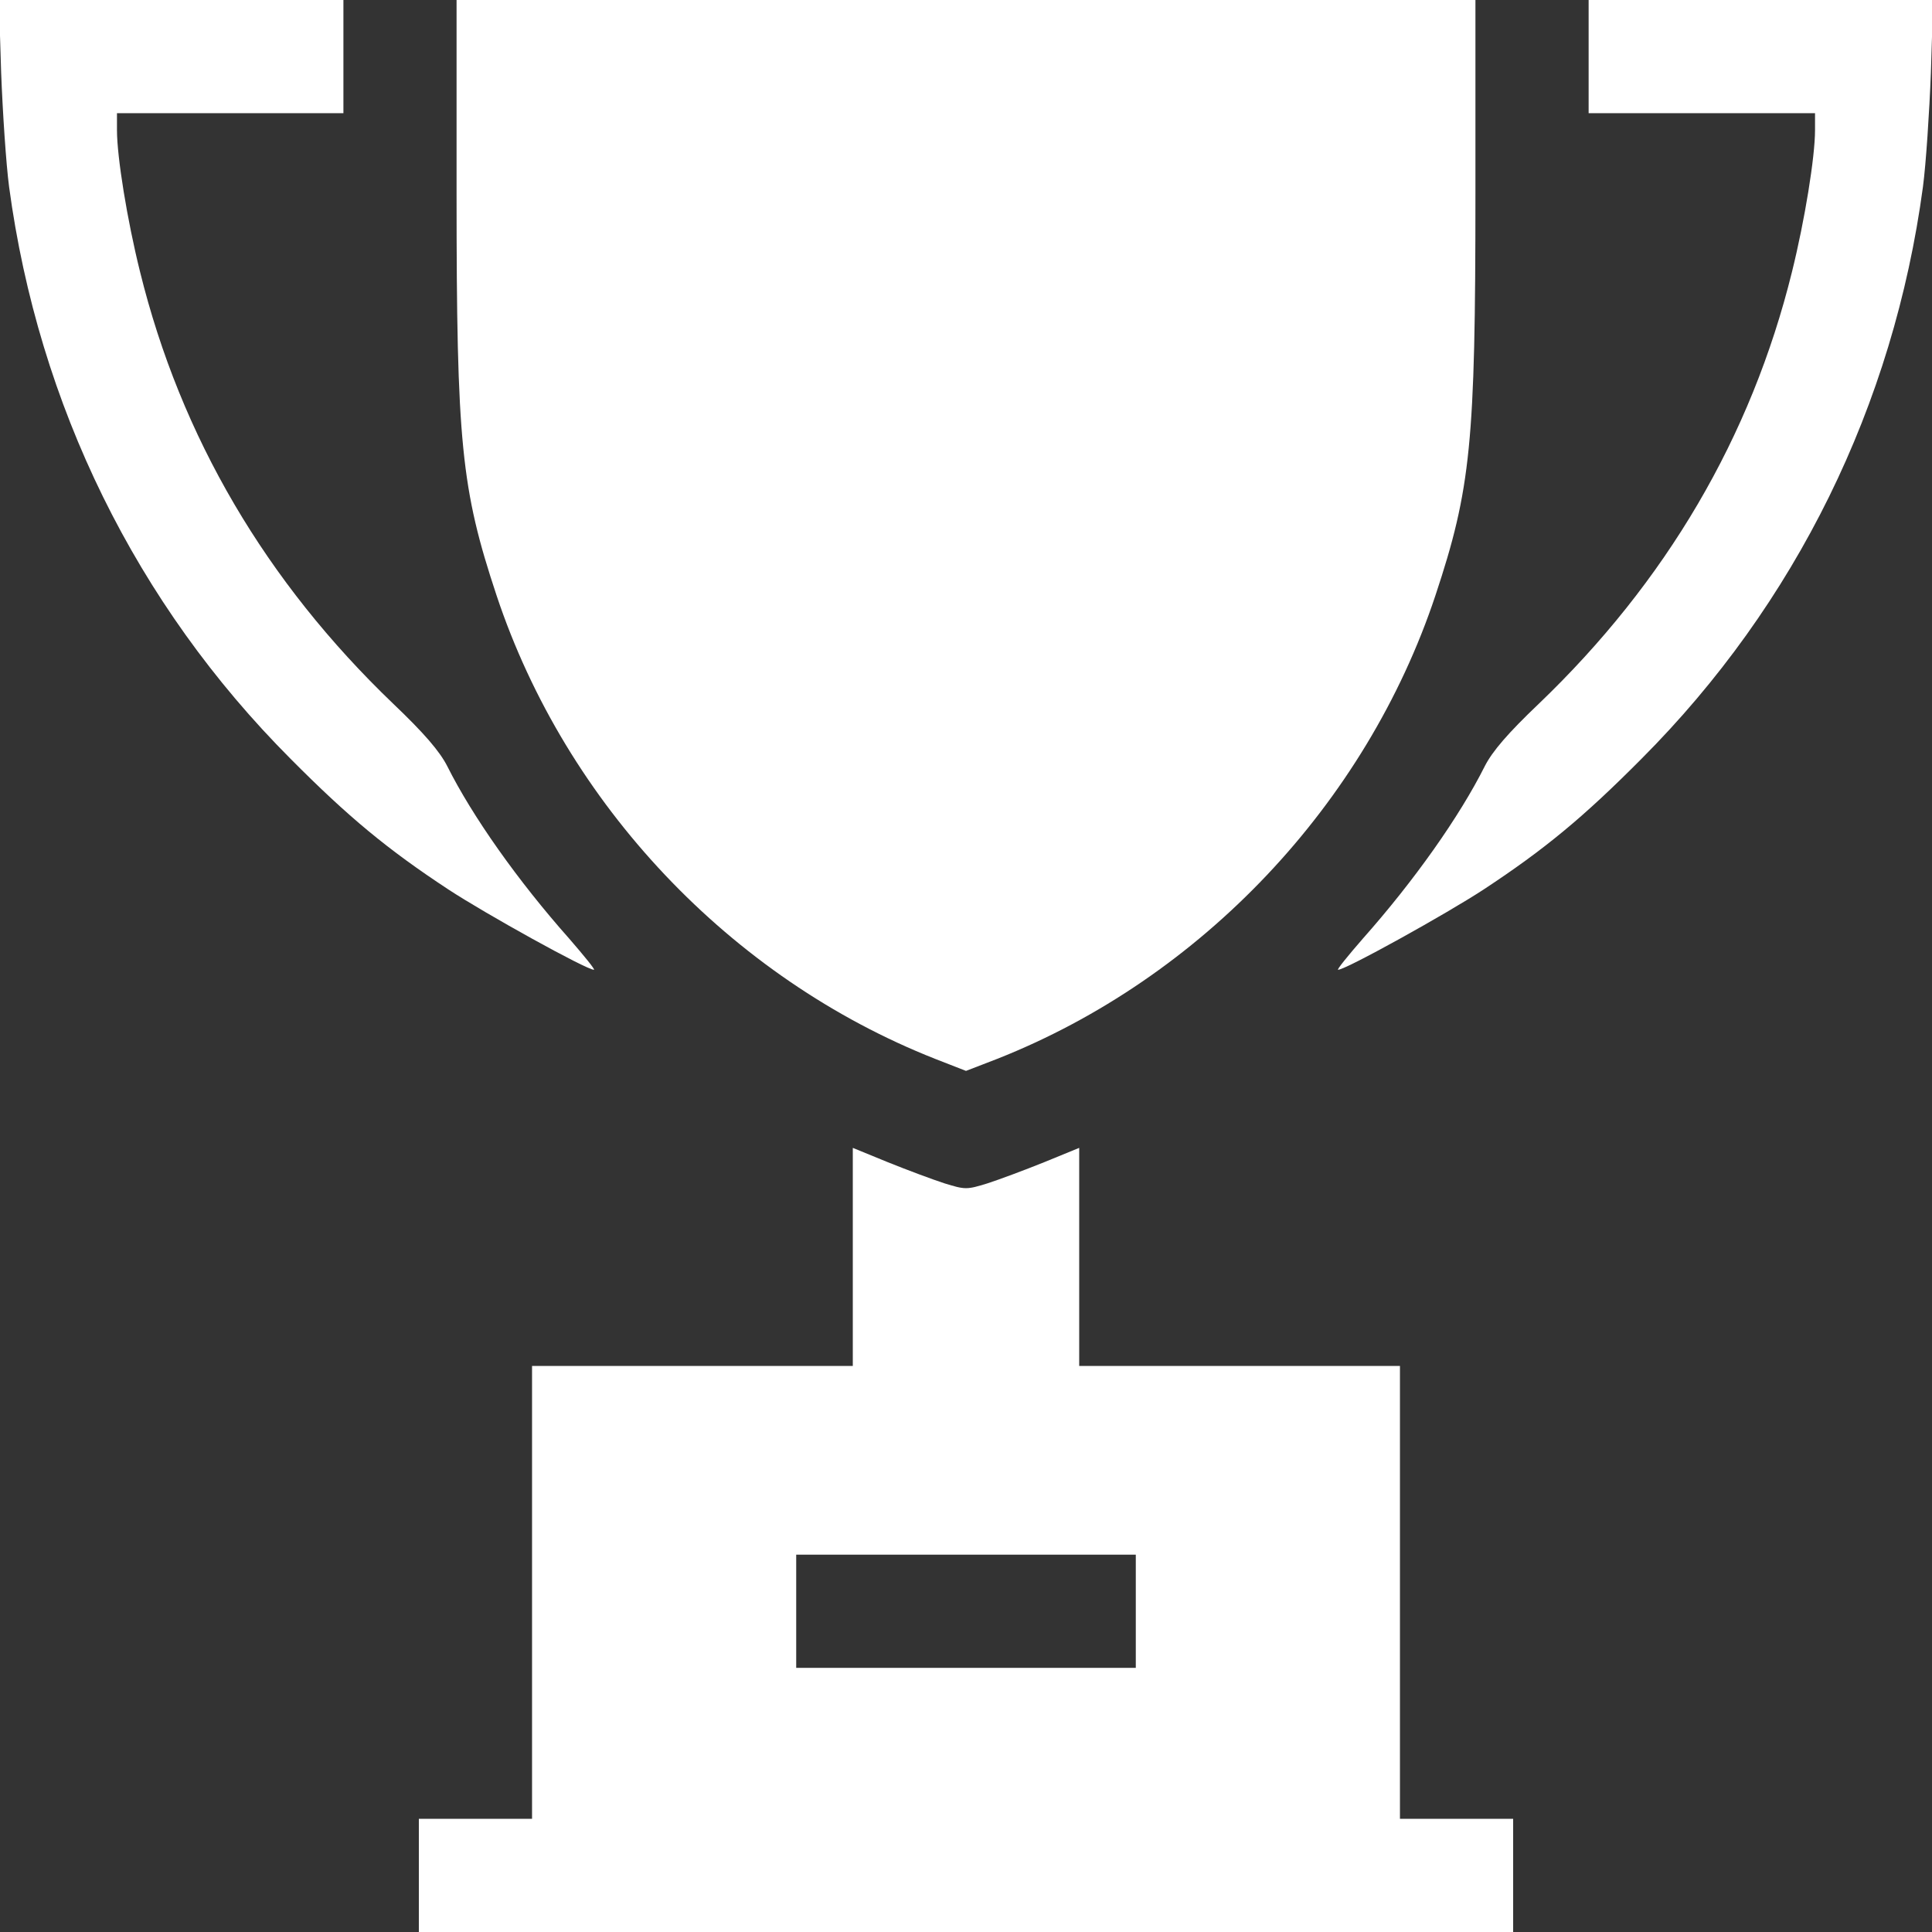
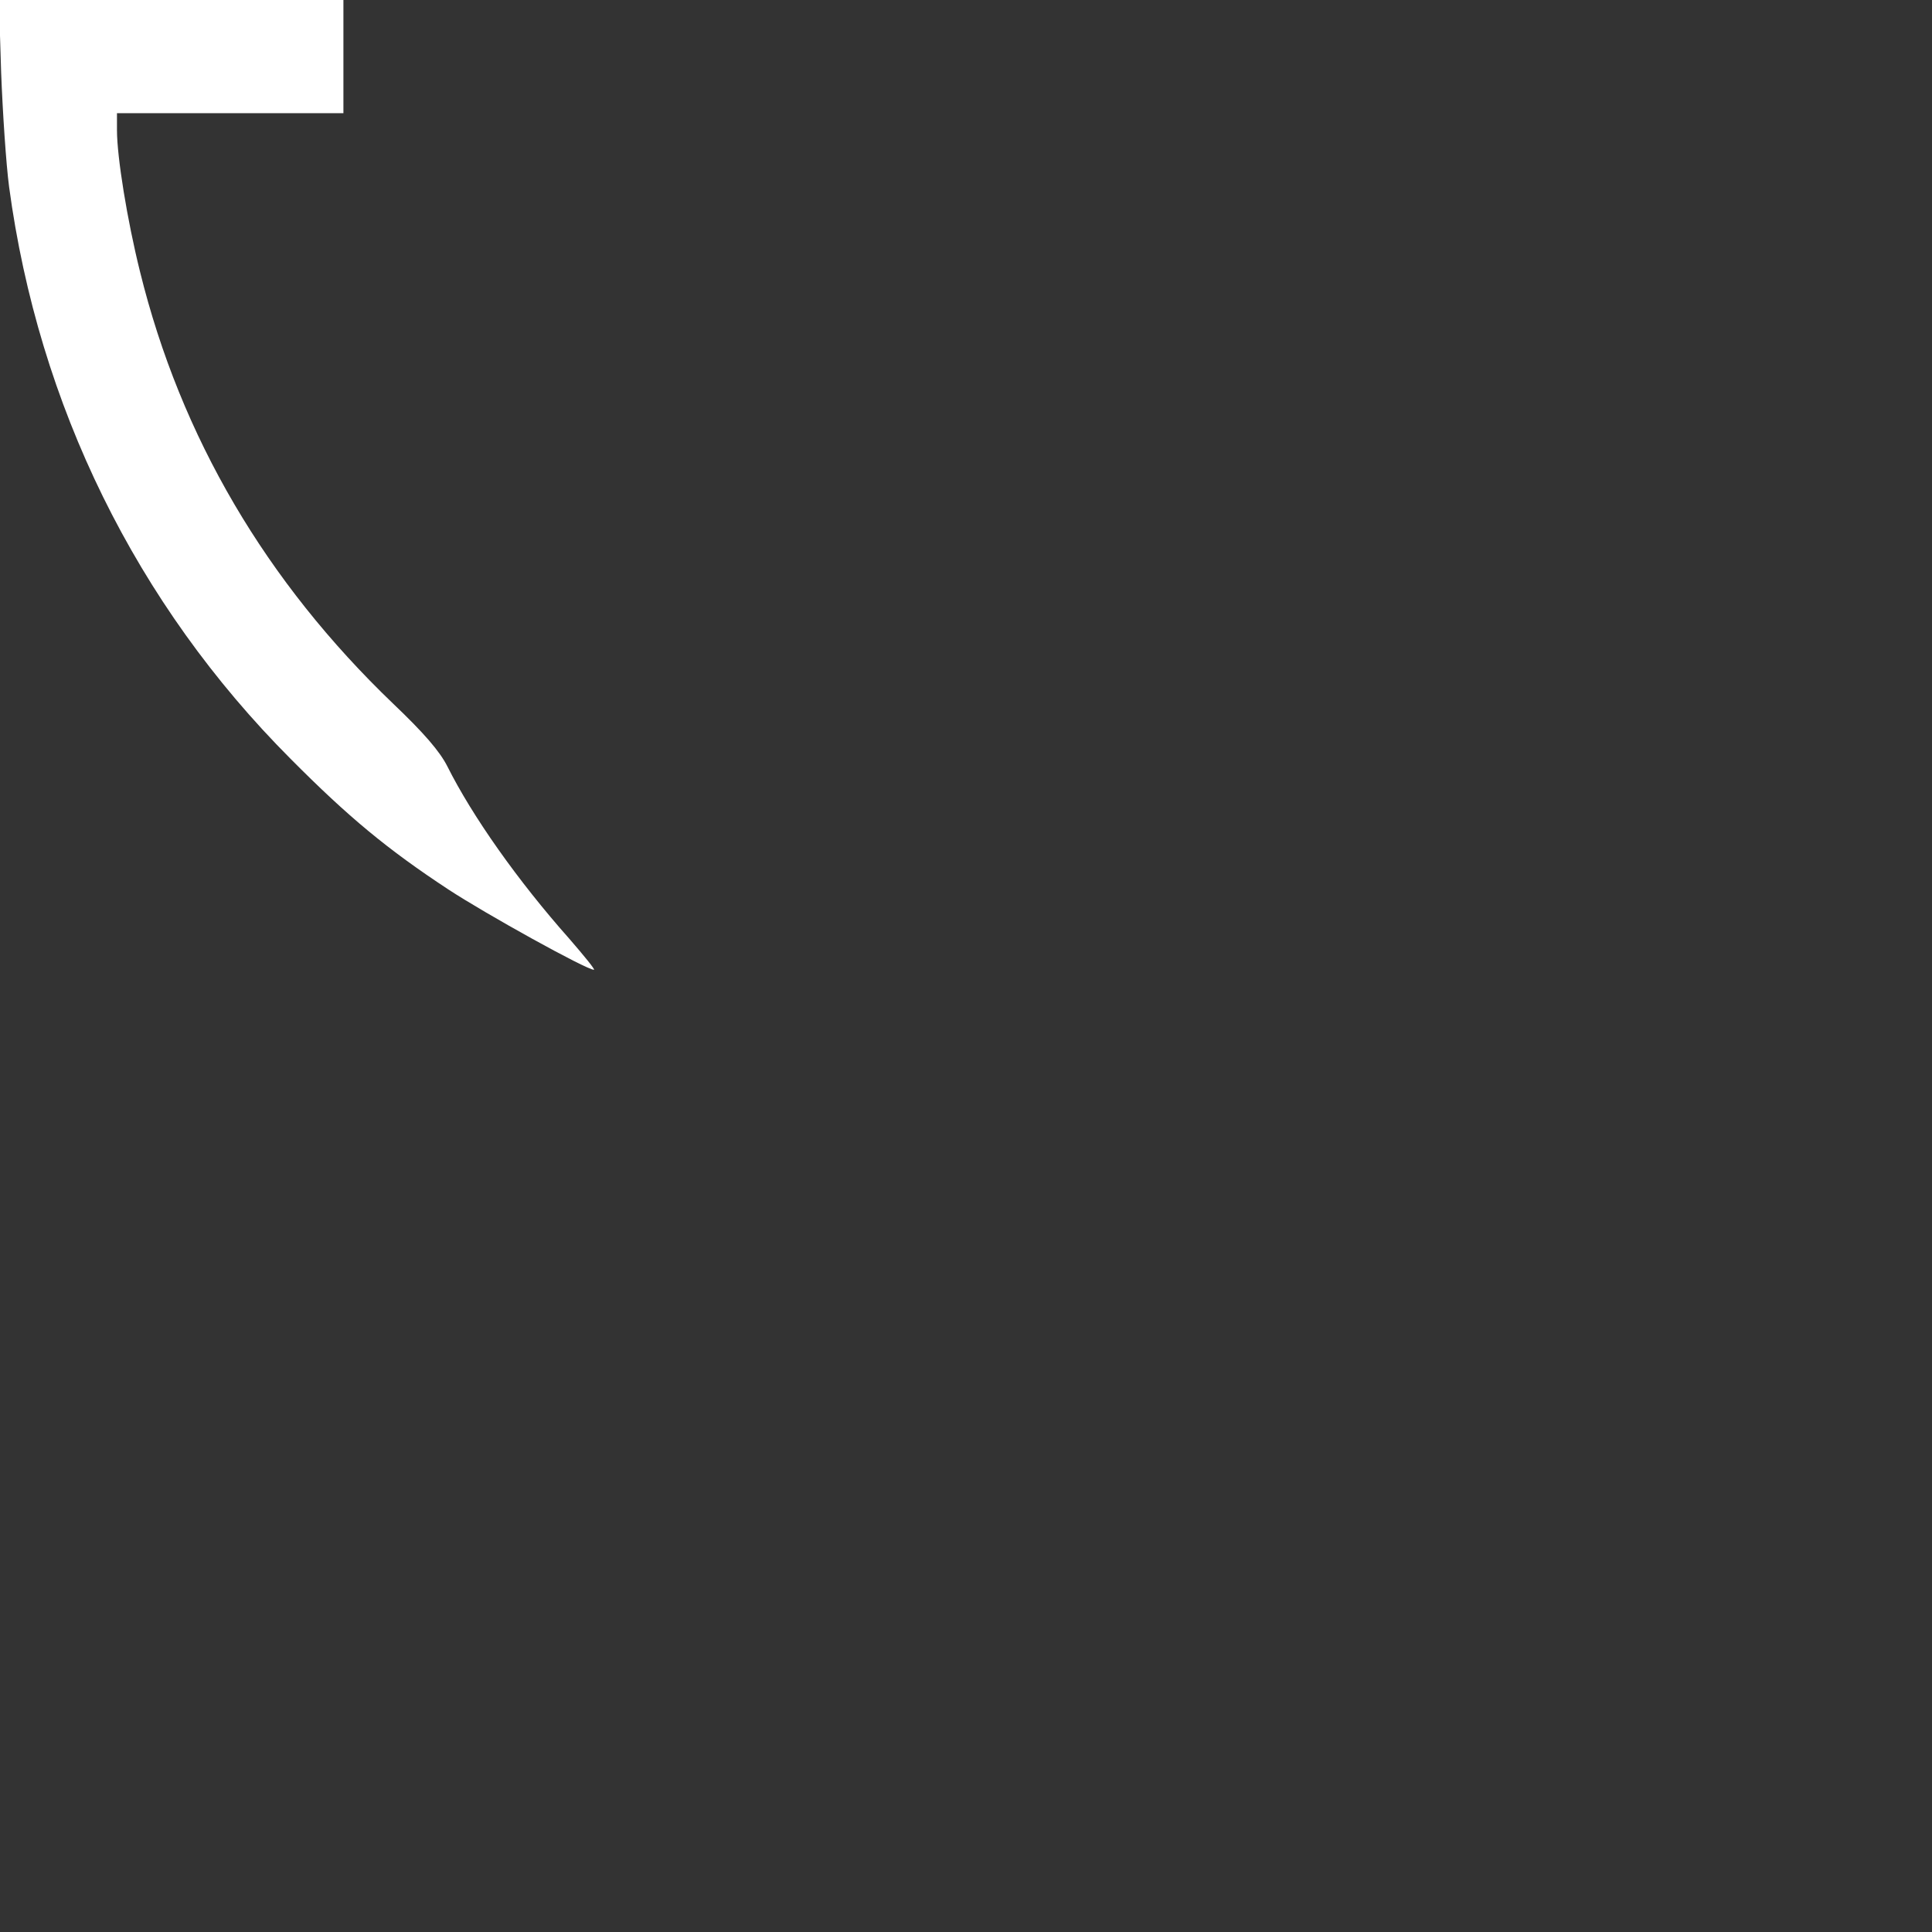
<svg xmlns="http://www.w3.org/2000/svg" width="44" height="44" viewBox="0 0 44 44" fill="none">
  <rect x="0" y="0" width="44" height="44" fill="#333333" stroke="none" />
  <g clip-path="url(#clip0_573_1382)">
    <g clip-path="url(#clip1_573_1382)">
      <path d="M0.026 1.65C0.061 2.561 0.138 3.73 0.207 4.254C0.877 9.23 3.103 13.759 6.618 17.282C7.941 18.614 8.826 19.345 10.21 20.256C11.06 20.814 13.355 22.086 13.527 22.086C13.561 22.086 13.303 21.768 12.96 21.373C11.8 20.066 10.76 18.597 10.184 17.445C10.012 17.11 9.66 16.698 8.955 16.027C6.059 13.252 4.117 9.952 3.189 6.188C2.896 5.01 2.664 3.575 2.664 2.965V2.578H5.243H7.821V1.289V0H3.893H-0.025L0.026 1.65Z" fill="white" />
-       <path d="M10.398 4.417C10.398 10.089 10.502 11.129 11.309 13.561C12.891 18.313 16.637 22.275 21.295 24.114L22 24.389L22.713 24.114C27.363 22.275 31.109 18.313 32.691 13.561C33.498 11.129 33.602 10.089 33.602 4.417V9.72748e-05H22H10.398V4.417Z" fill="white" />
-       <path d="M36.18 1.289V2.578H38.758H41.336V2.965C41.336 3.575 41.104 5.01 40.812 6.188C39.884 9.952 37.942 13.252 35.046 16.027C34.341 16.698 33.989 17.11 33.817 17.445C33.241 18.597 32.201 20.066 31.041 21.373C30.697 21.768 30.439 22.086 30.474 22.086C30.646 22.086 32.94 20.814 33.791 20.256C35.175 19.345 36.06 18.614 37.383 17.282C40.898 13.759 43.124 9.23 43.794 4.254C43.863 3.73 43.94 2.561 43.975 1.65L44.026 0H40.107H36.18V1.289Z" fill="white" />
-       <path d="M19.422 28.626V31.109H15.77H12.117V36.266V41.422H10.828H9.539V42.711V44H22H34.461V42.711V41.422H33.172H31.883V36.266V31.109H28.23H24.578V28.626V26.142L23.779 26.469C23.332 26.649 22.756 26.864 22.49 26.95C22.017 27.096 21.983 27.096 21.51 26.95C21.244 26.864 20.668 26.649 20.221 26.469L19.422 26.142V28.626ZM25.867 36.695V37.984H22H18.133V36.695V35.406H22H25.867V36.695Z" fill="white" />
    </g>
  </g>
  <defs>
    <clipPath id="clip0_573_1382">
      <rect width="44" height="44" fill="white" />
    </clipPath>
    <clipPath id="clip1_573_1382">
      <rect width="44" height="44" fill="white" />
    </clipPath>
  </defs>
</svg>